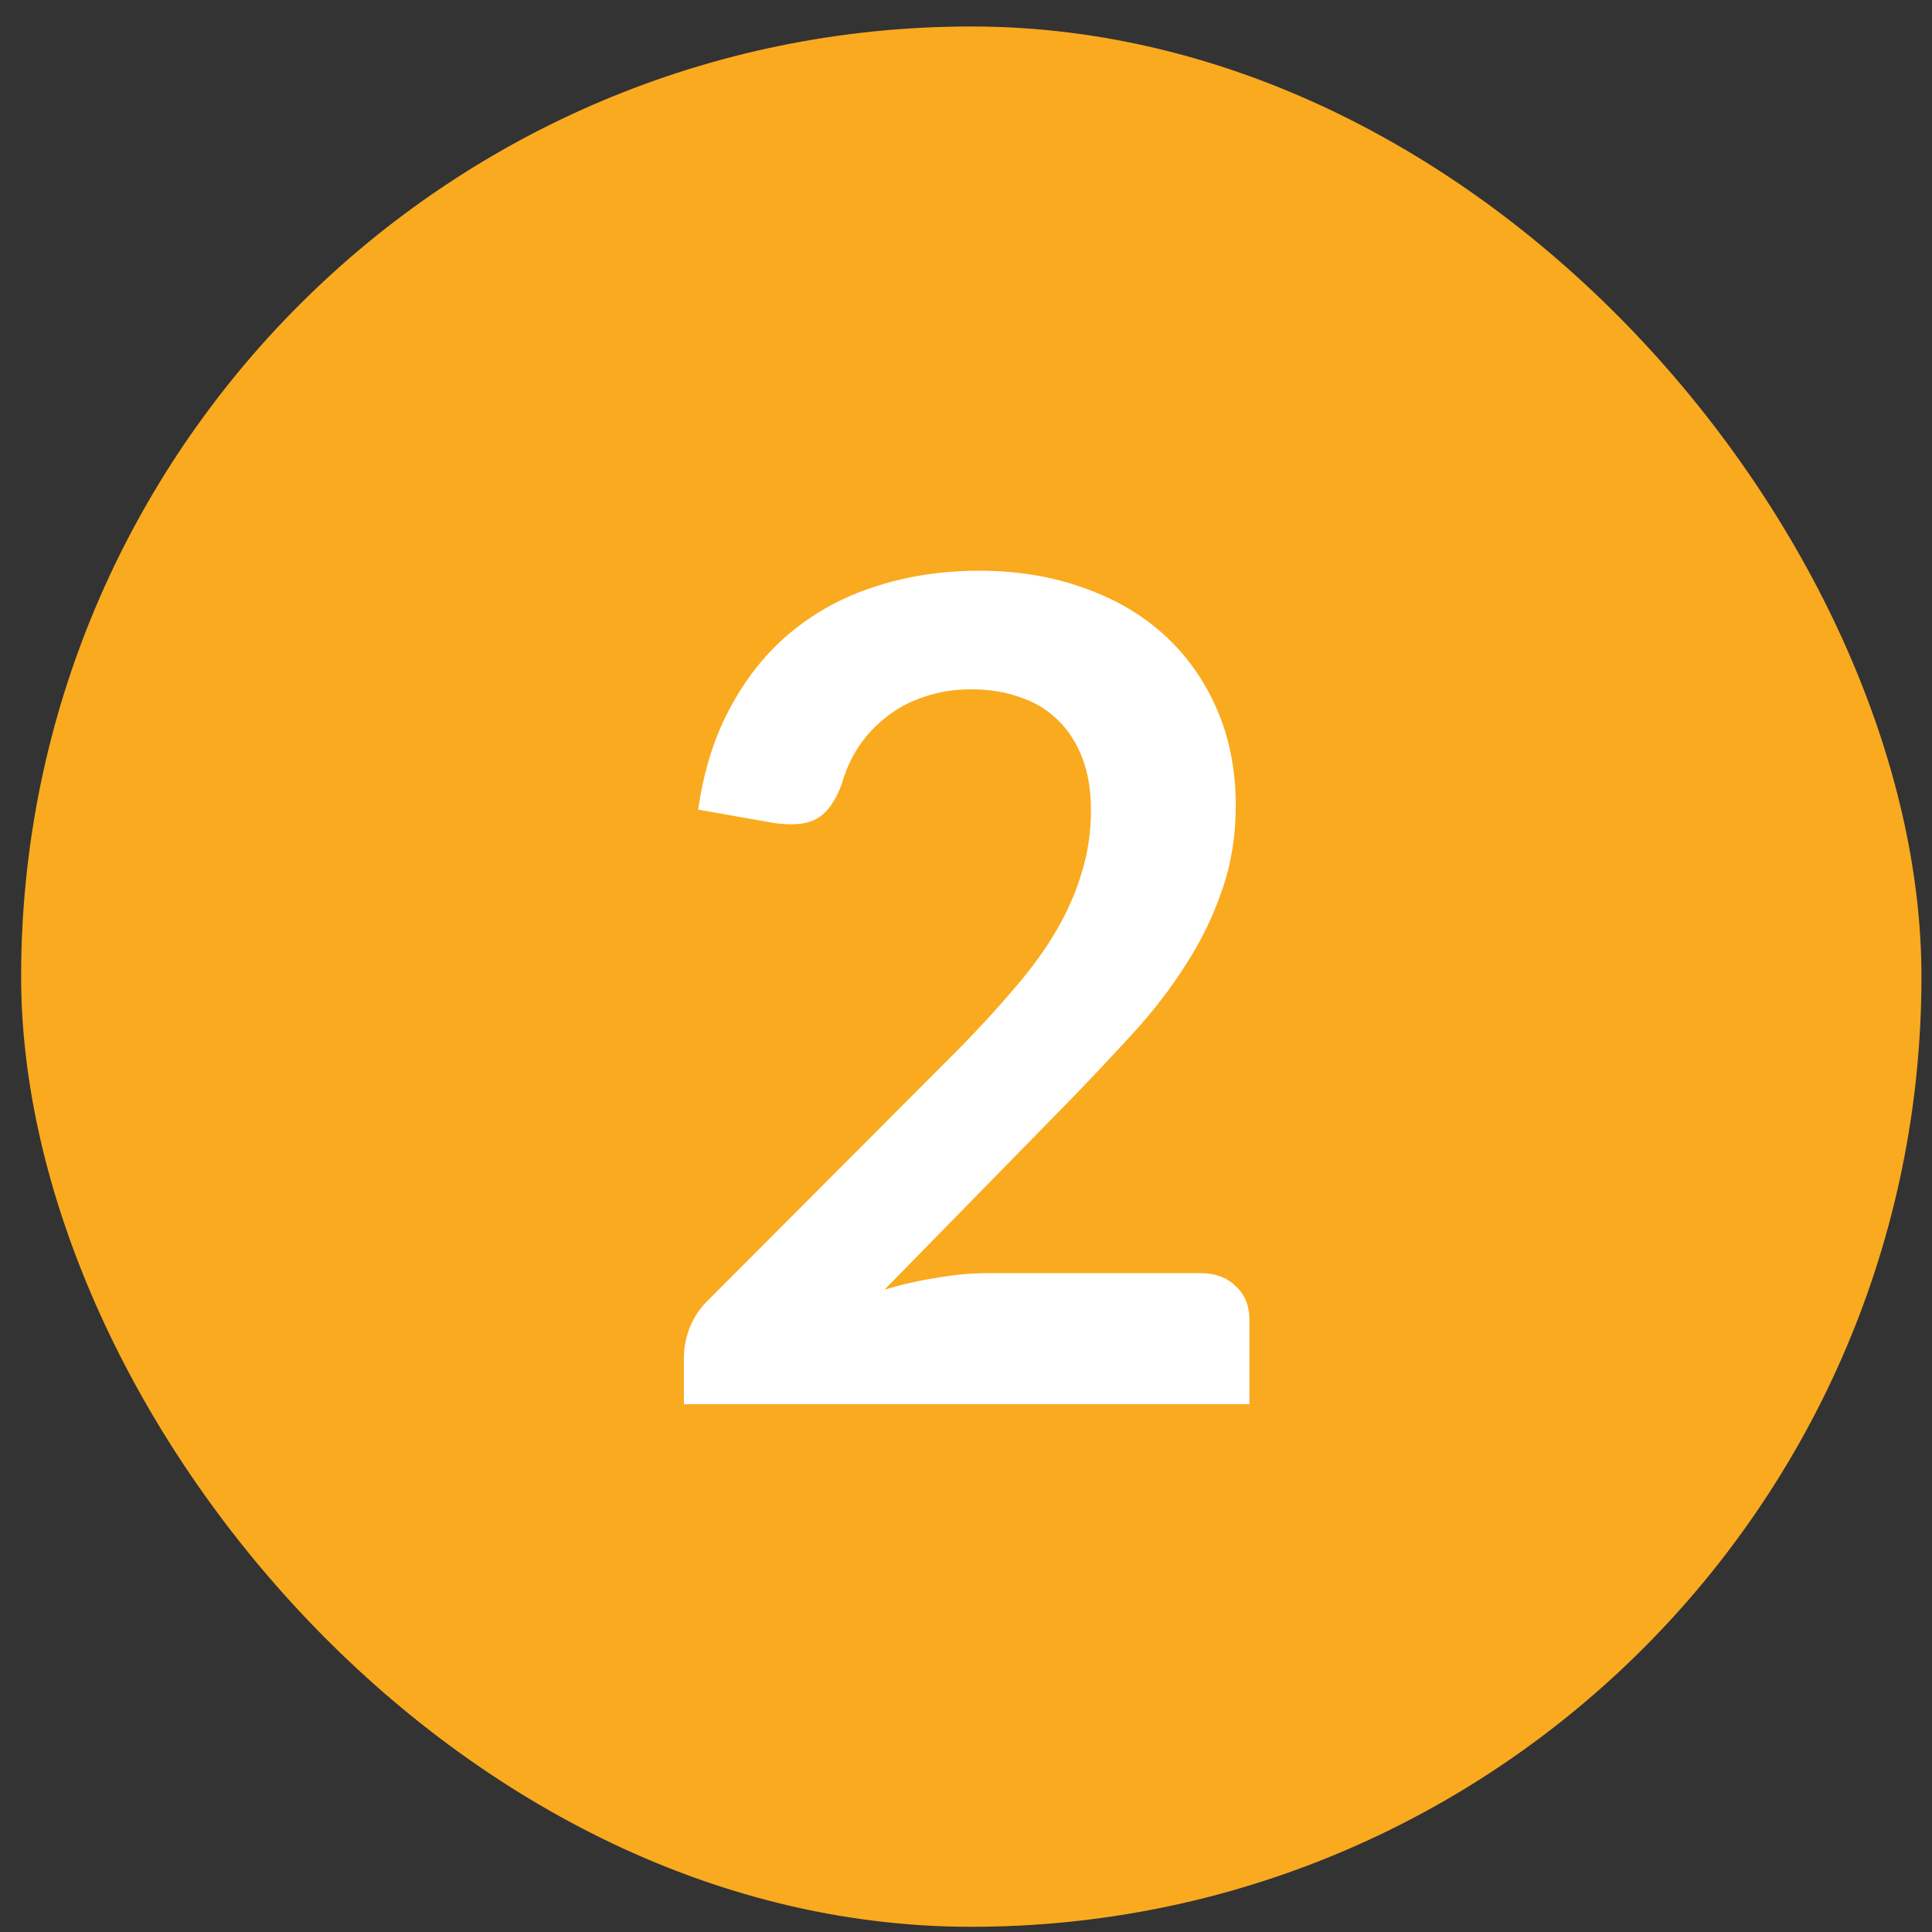
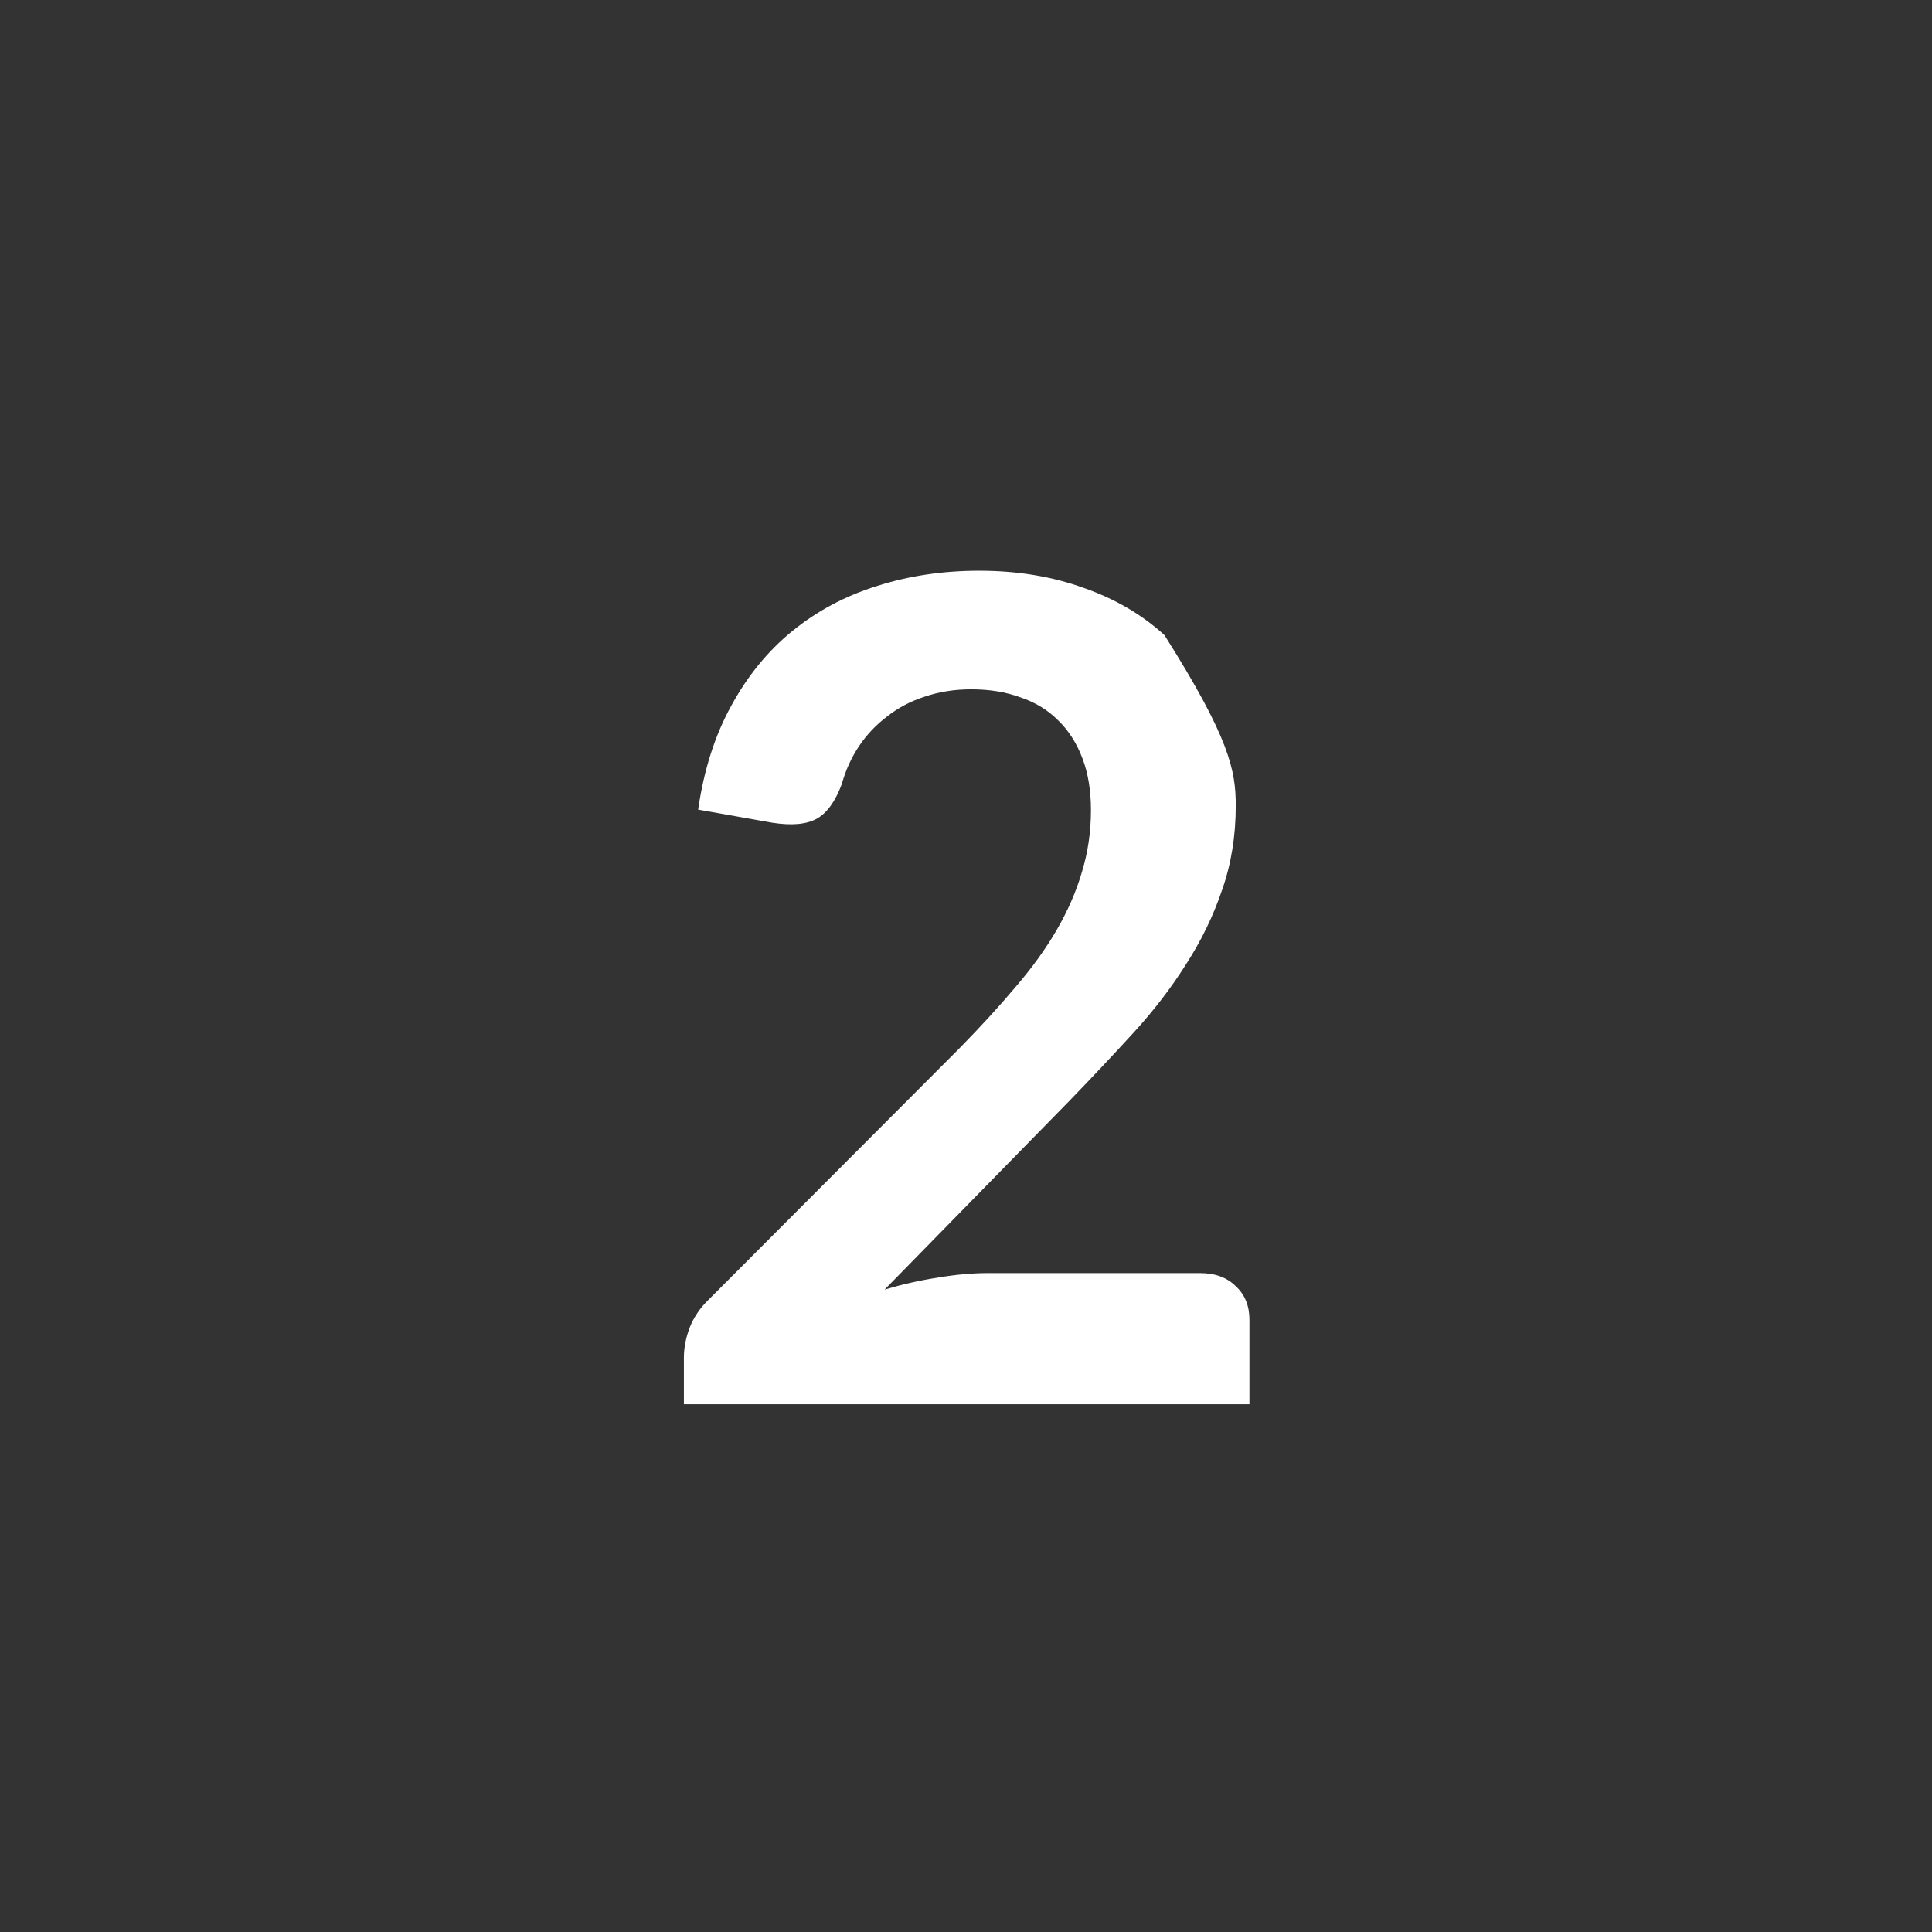
<svg xmlns="http://www.w3.org/2000/svg" width="61" height="61" viewBox="0 0 61 61" fill="none">
  <rect x="0" y="0" width="61" height="61" fill="#333333" stroke="none" />
-   <rect x="0.667" y="0.836" width="60" height="60" rx="30" fill="#FAAA1F" />
-   <path d="M37.883 40.196C38.363 40.196 38.741 40.334 39.017 40.61C39.305 40.874 39.449 41.228 39.449 41.672V44.336H21.593V42.86C21.593 42.56 21.653 42.248 21.773 41.924C21.905 41.588 22.109 41.288 22.385 41.024L30.287 33.104C30.947 32.432 31.535 31.79 32.051 31.178C32.579 30.566 33.017 29.96 33.365 29.36C33.713 28.76 33.977 28.154 34.157 27.542C34.349 26.918 34.445 26.264 34.445 25.58C34.445 24.956 34.355 24.41 34.175 23.942C33.995 23.462 33.737 23.06 33.401 22.736C33.077 22.412 32.681 22.172 32.213 22.016C31.757 21.848 31.241 21.764 30.665 21.764C30.137 21.764 29.645 21.842 29.189 21.998C28.745 22.142 28.349 22.352 28.001 22.628C27.653 22.892 27.359 23.204 27.119 23.564C26.879 23.924 26.699 24.32 26.579 24.752C26.375 25.304 26.111 25.67 25.787 25.85C25.463 26.03 24.995 26.072 24.383 25.976L22.043 25.562C22.223 24.314 22.571 23.222 23.087 22.286C23.603 21.338 24.245 20.552 25.013 19.928C25.793 19.292 26.681 18.818 27.677 18.506C28.685 18.182 29.765 18.02 30.917 18.02C32.117 18.02 33.215 18.2 34.211 18.56C35.207 18.908 36.059 19.406 36.767 20.054C37.475 20.702 38.027 21.482 38.423 22.394C38.819 23.306 39.017 24.32 39.017 25.436C39.017 26.396 38.873 27.284 38.585 28.1C38.309 28.916 37.931 29.696 37.451 30.44C36.983 31.184 36.431 31.904 35.795 32.6C35.159 33.296 34.493 34.004 33.797 34.724L27.929 40.718C28.493 40.55 29.051 40.424 29.603 40.34C30.167 40.244 30.701 40.196 31.205 40.196H37.883Z" fill="white" />
+   <path d="M37.883 40.196C38.363 40.196 38.741 40.334 39.017 40.61C39.305 40.874 39.449 41.228 39.449 41.672V44.336H21.593V42.86C21.593 42.56 21.653 42.248 21.773 41.924C21.905 41.588 22.109 41.288 22.385 41.024L30.287 33.104C30.947 32.432 31.535 31.79 32.051 31.178C32.579 30.566 33.017 29.96 33.365 29.36C33.713 28.76 33.977 28.154 34.157 27.542C34.349 26.918 34.445 26.264 34.445 25.58C34.445 24.956 34.355 24.41 34.175 23.942C33.995 23.462 33.737 23.06 33.401 22.736C33.077 22.412 32.681 22.172 32.213 22.016C31.757 21.848 31.241 21.764 30.665 21.764C30.137 21.764 29.645 21.842 29.189 21.998C28.745 22.142 28.349 22.352 28.001 22.628C27.653 22.892 27.359 23.204 27.119 23.564C26.879 23.924 26.699 24.32 26.579 24.752C26.375 25.304 26.111 25.67 25.787 25.85C25.463 26.03 24.995 26.072 24.383 25.976L22.043 25.562C22.223 24.314 22.571 23.222 23.087 22.286C23.603 21.338 24.245 20.552 25.013 19.928C25.793 19.292 26.681 18.818 27.677 18.506C28.685 18.182 29.765 18.02 30.917 18.02C32.117 18.02 33.215 18.2 34.211 18.56C35.207 18.908 36.059 19.406 36.767 20.054C38.819 23.306 39.017 24.32 39.017 25.436C39.017 26.396 38.873 27.284 38.585 28.1C38.309 28.916 37.931 29.696 37.451 30.44C36.983 31.184 36.431 31.904 35.795 32.6C35.159 33.296 34.493 34.004 33.797 34.724L27.929 40.718C28.493 40.55 29.051 40.424 29.603 40.34C30.167 40.244 30.701 40.196 31.205 40.196H37.883Z" fill="white" />
</svg>